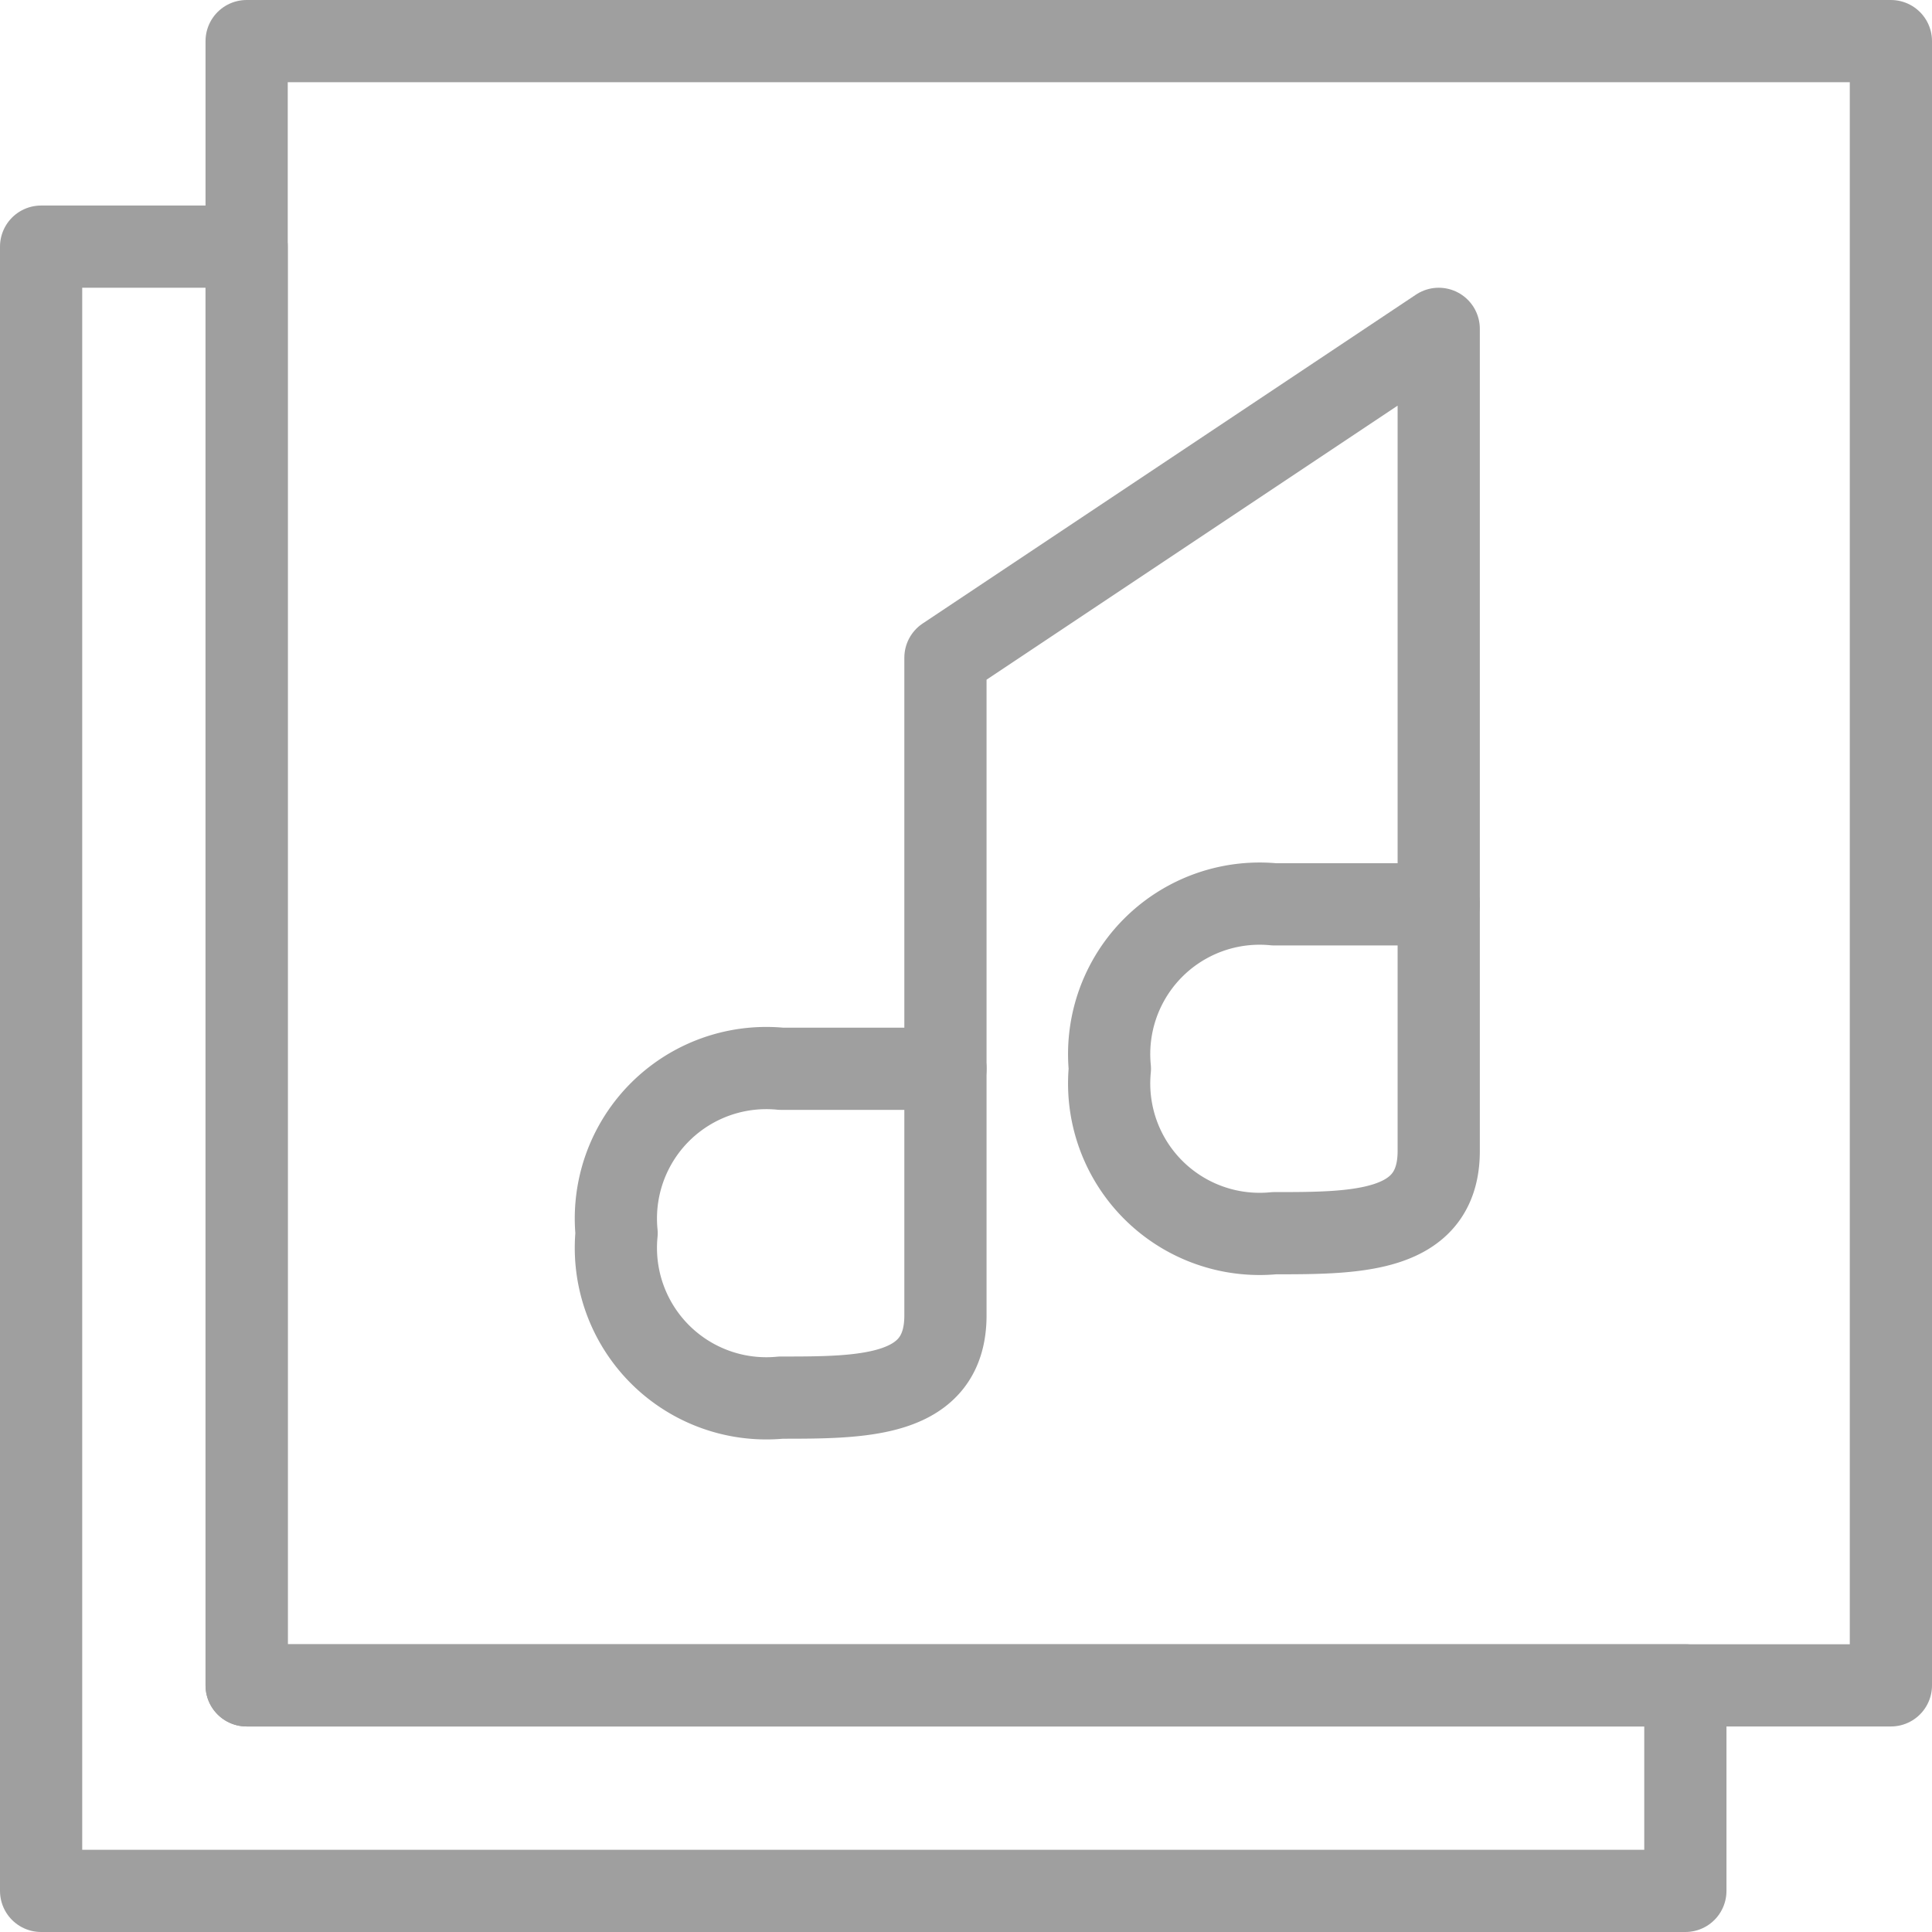
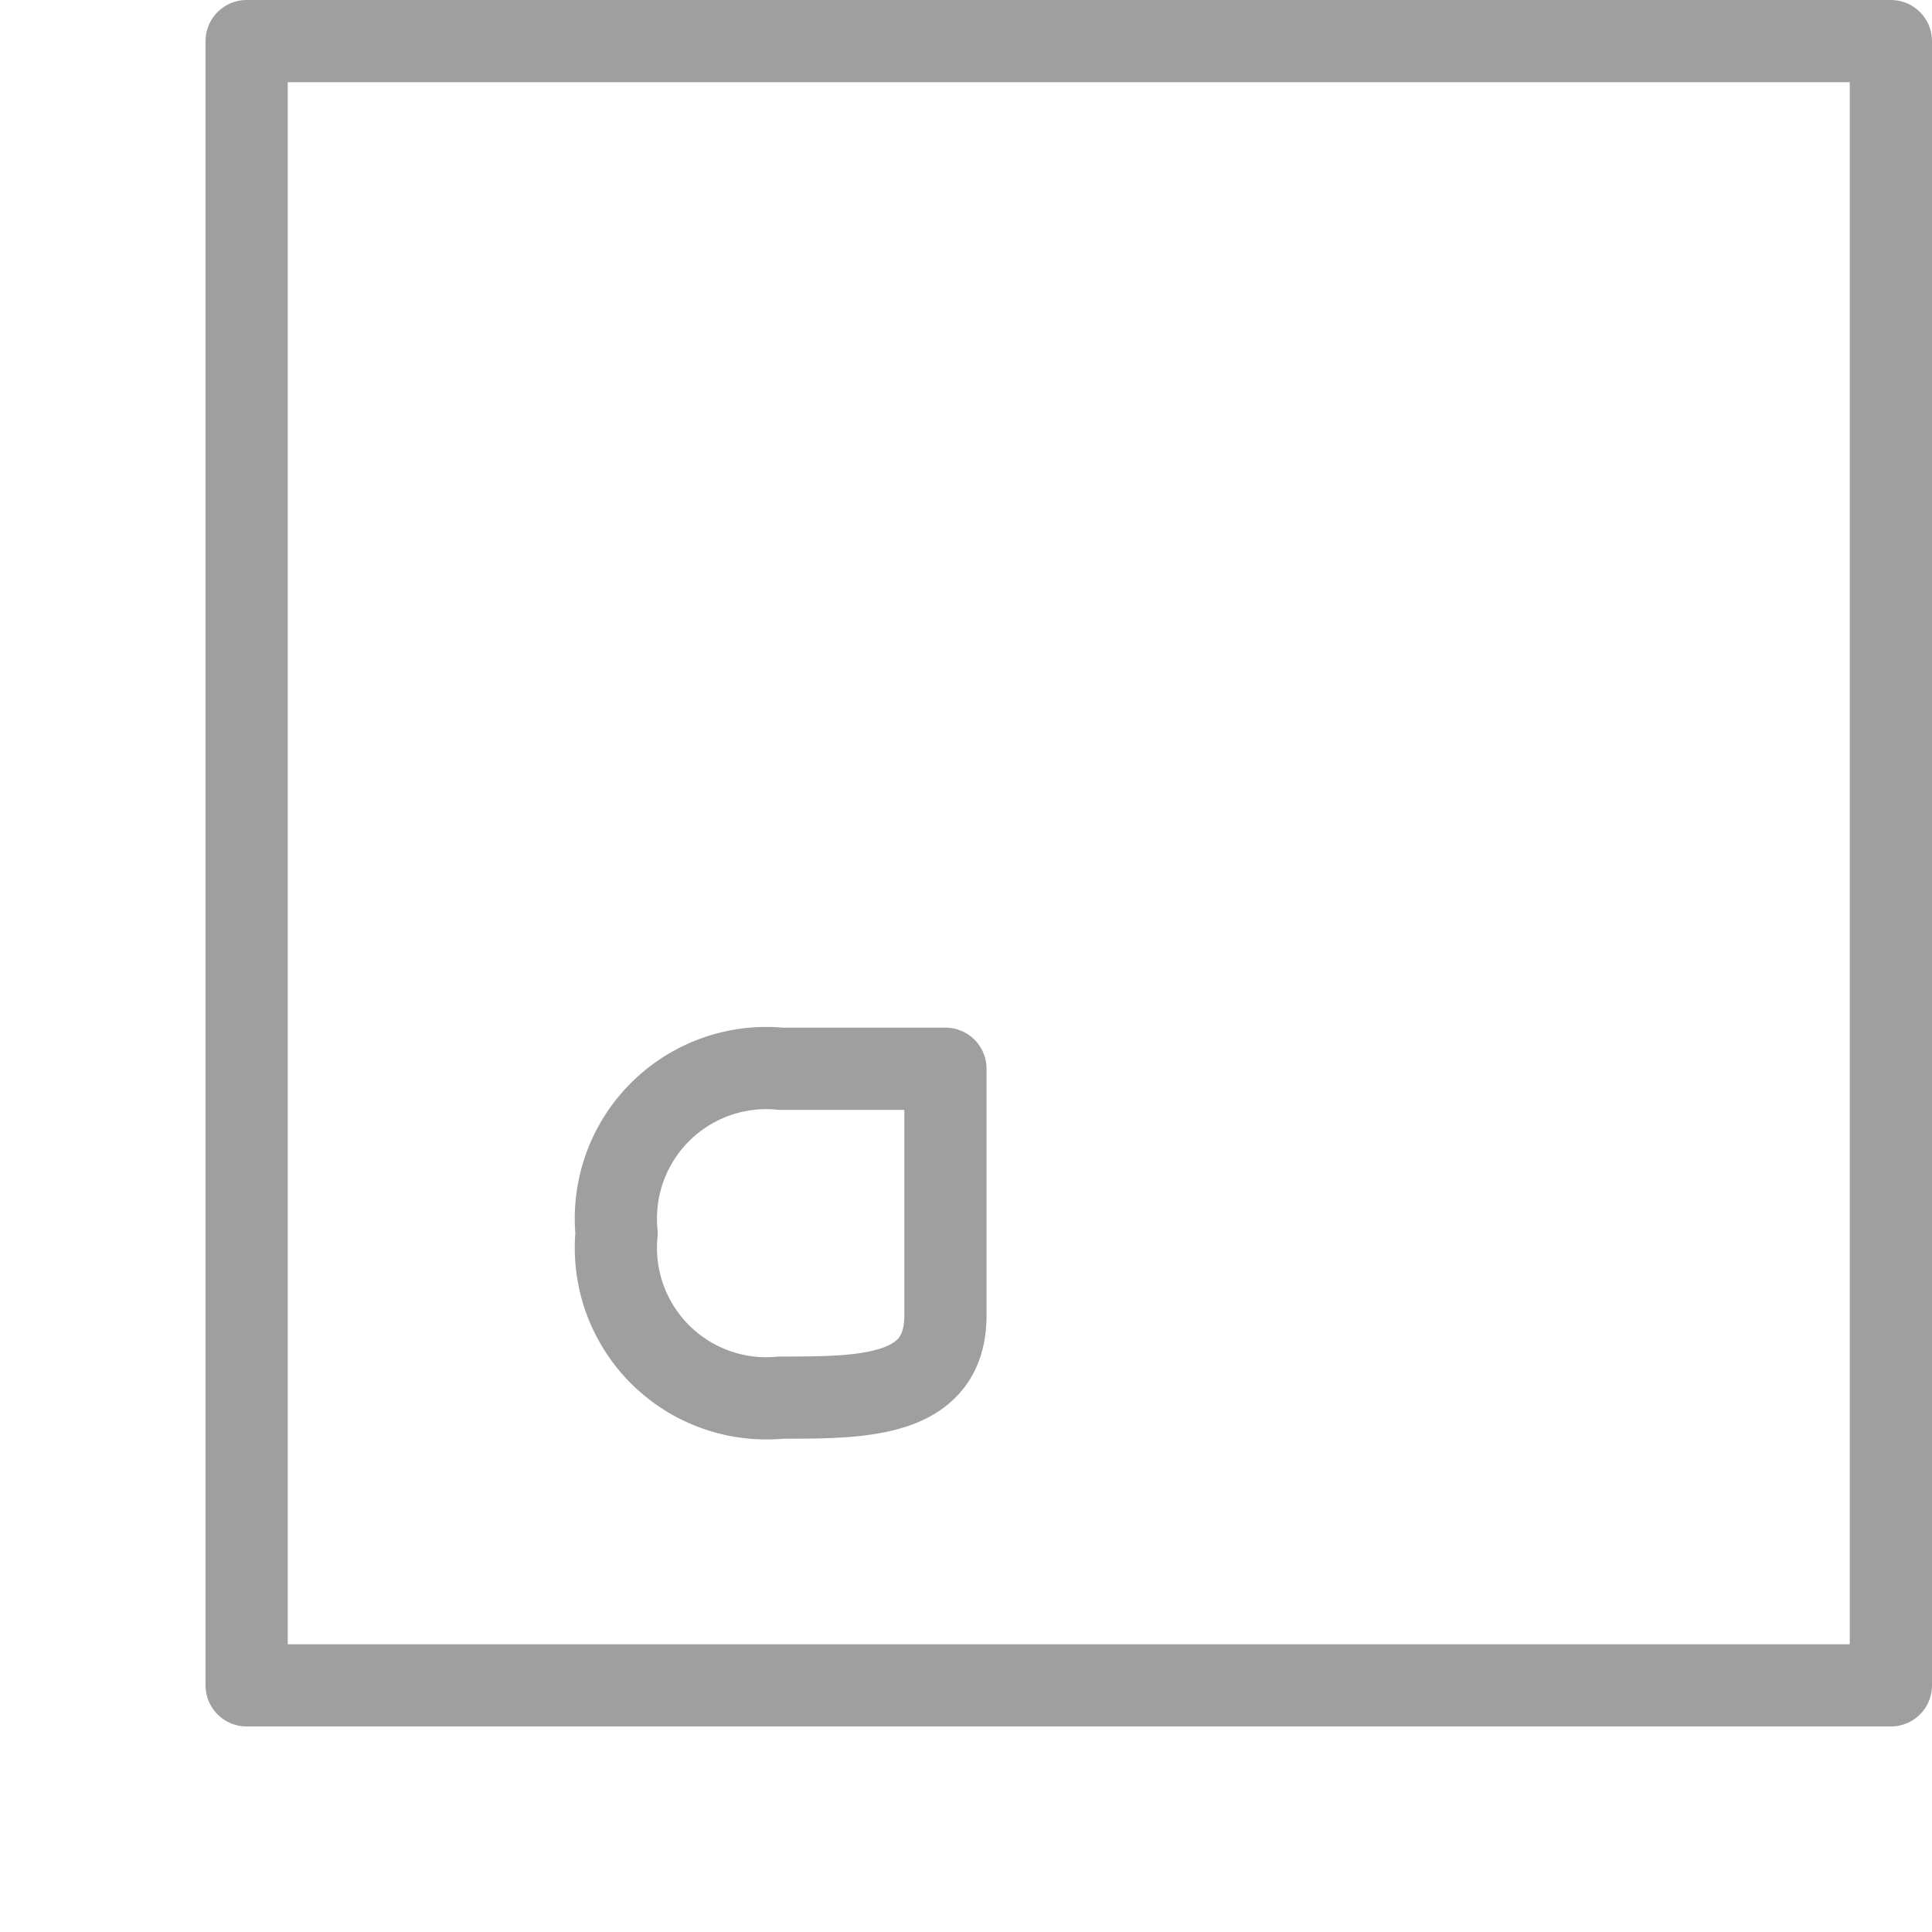
<svg xmlns="http://www.w3.org/2000/svg" viewBox="0 0 47 47">
  <defs>
    <style>.cls-1{fill:none;stroke:#9f9f9f;stroke-linecap:round;stroke-linejoin:round;stroke-width:2px;}</style>
  </defs>
  <title>icon-audio-m_1</title>
  <g id="Layer_2" data-name="Layer 2">
    <g id="_2x" data-name="2x">
      <g id="Video">
-         <polyline class="cls-1" points="41 41 6 41 6 6 2 6 1 6 1 46 41 46 41 41" />
        <rect class="cls-1" x="6" y="1" width="40" height="40" />
      </g>
      <g id="audio">
        <path class="cls-1" d="M23,32c0,2-2,2-4,2a3.66,3.66,0,0,1-4-4,3.66,3.66,0,0,1,4-4h4Z" />
-         <polyline class="cls-1" points="23 26 23 16 35 8 35 22" />
-         <path class="cls-1" d="M35,28c0,2-2,2-4,2a3.66,3.66,0,0,1-4-4,3.66,3.66,0,0,1,4-4h4Z" />
      </g>
    </g>
  </g>
</svg>